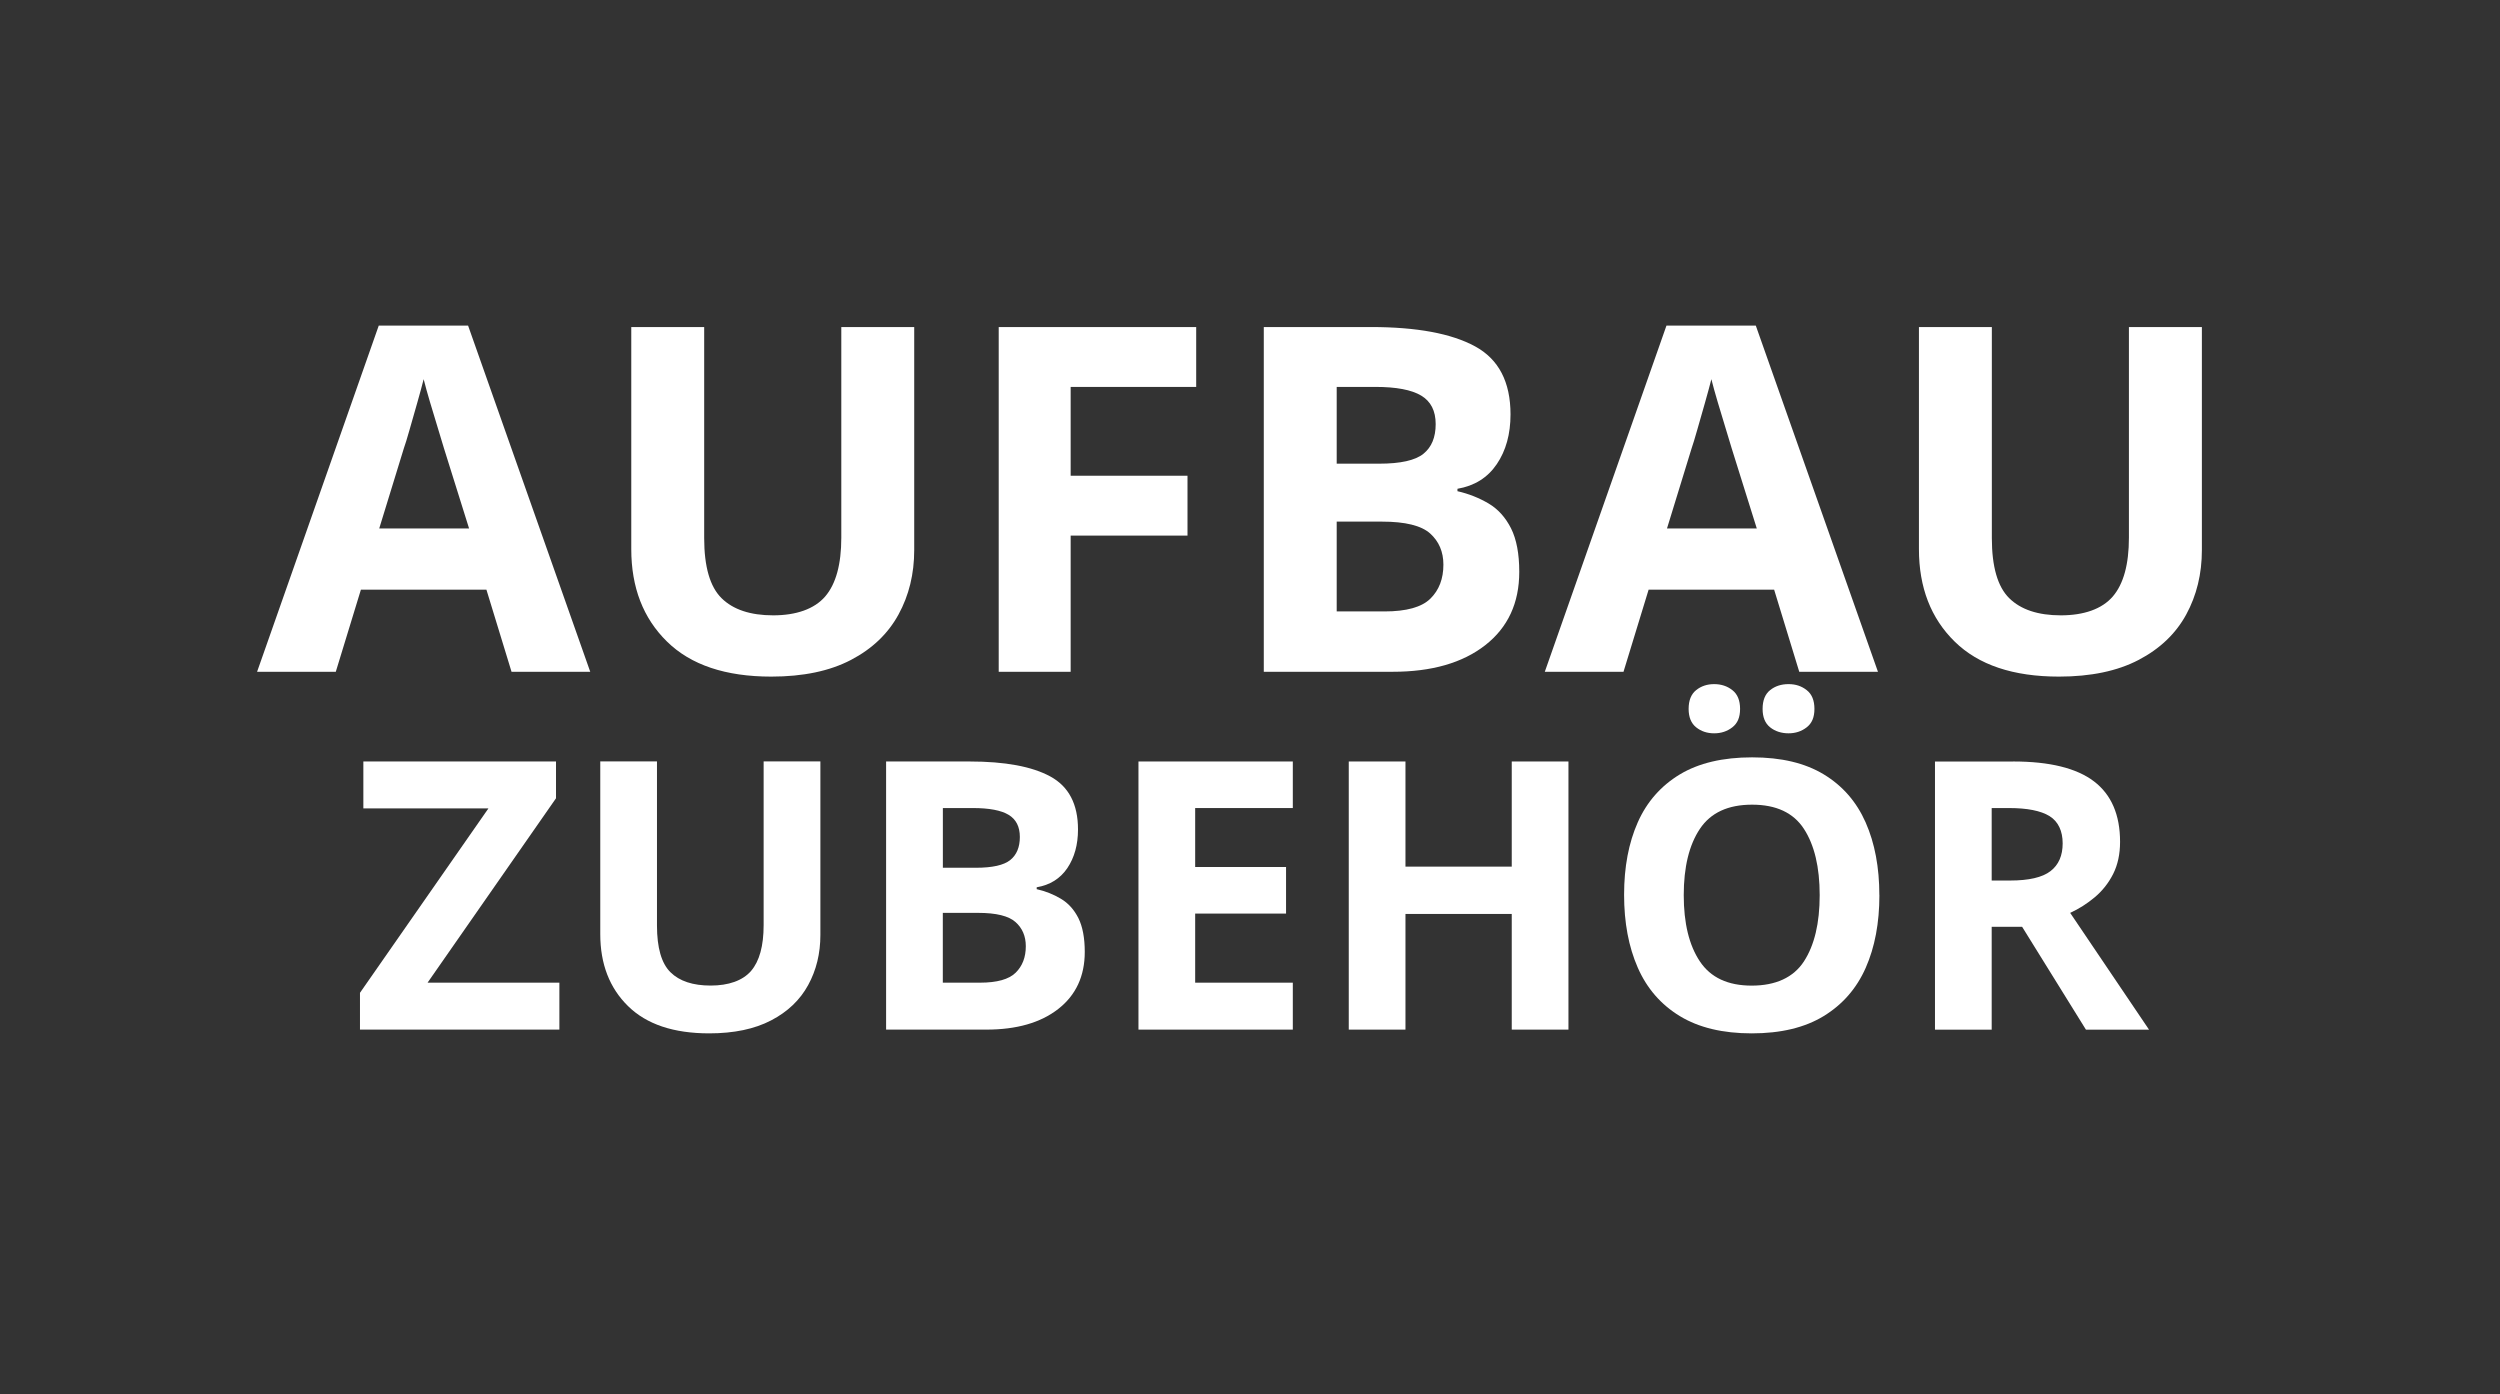
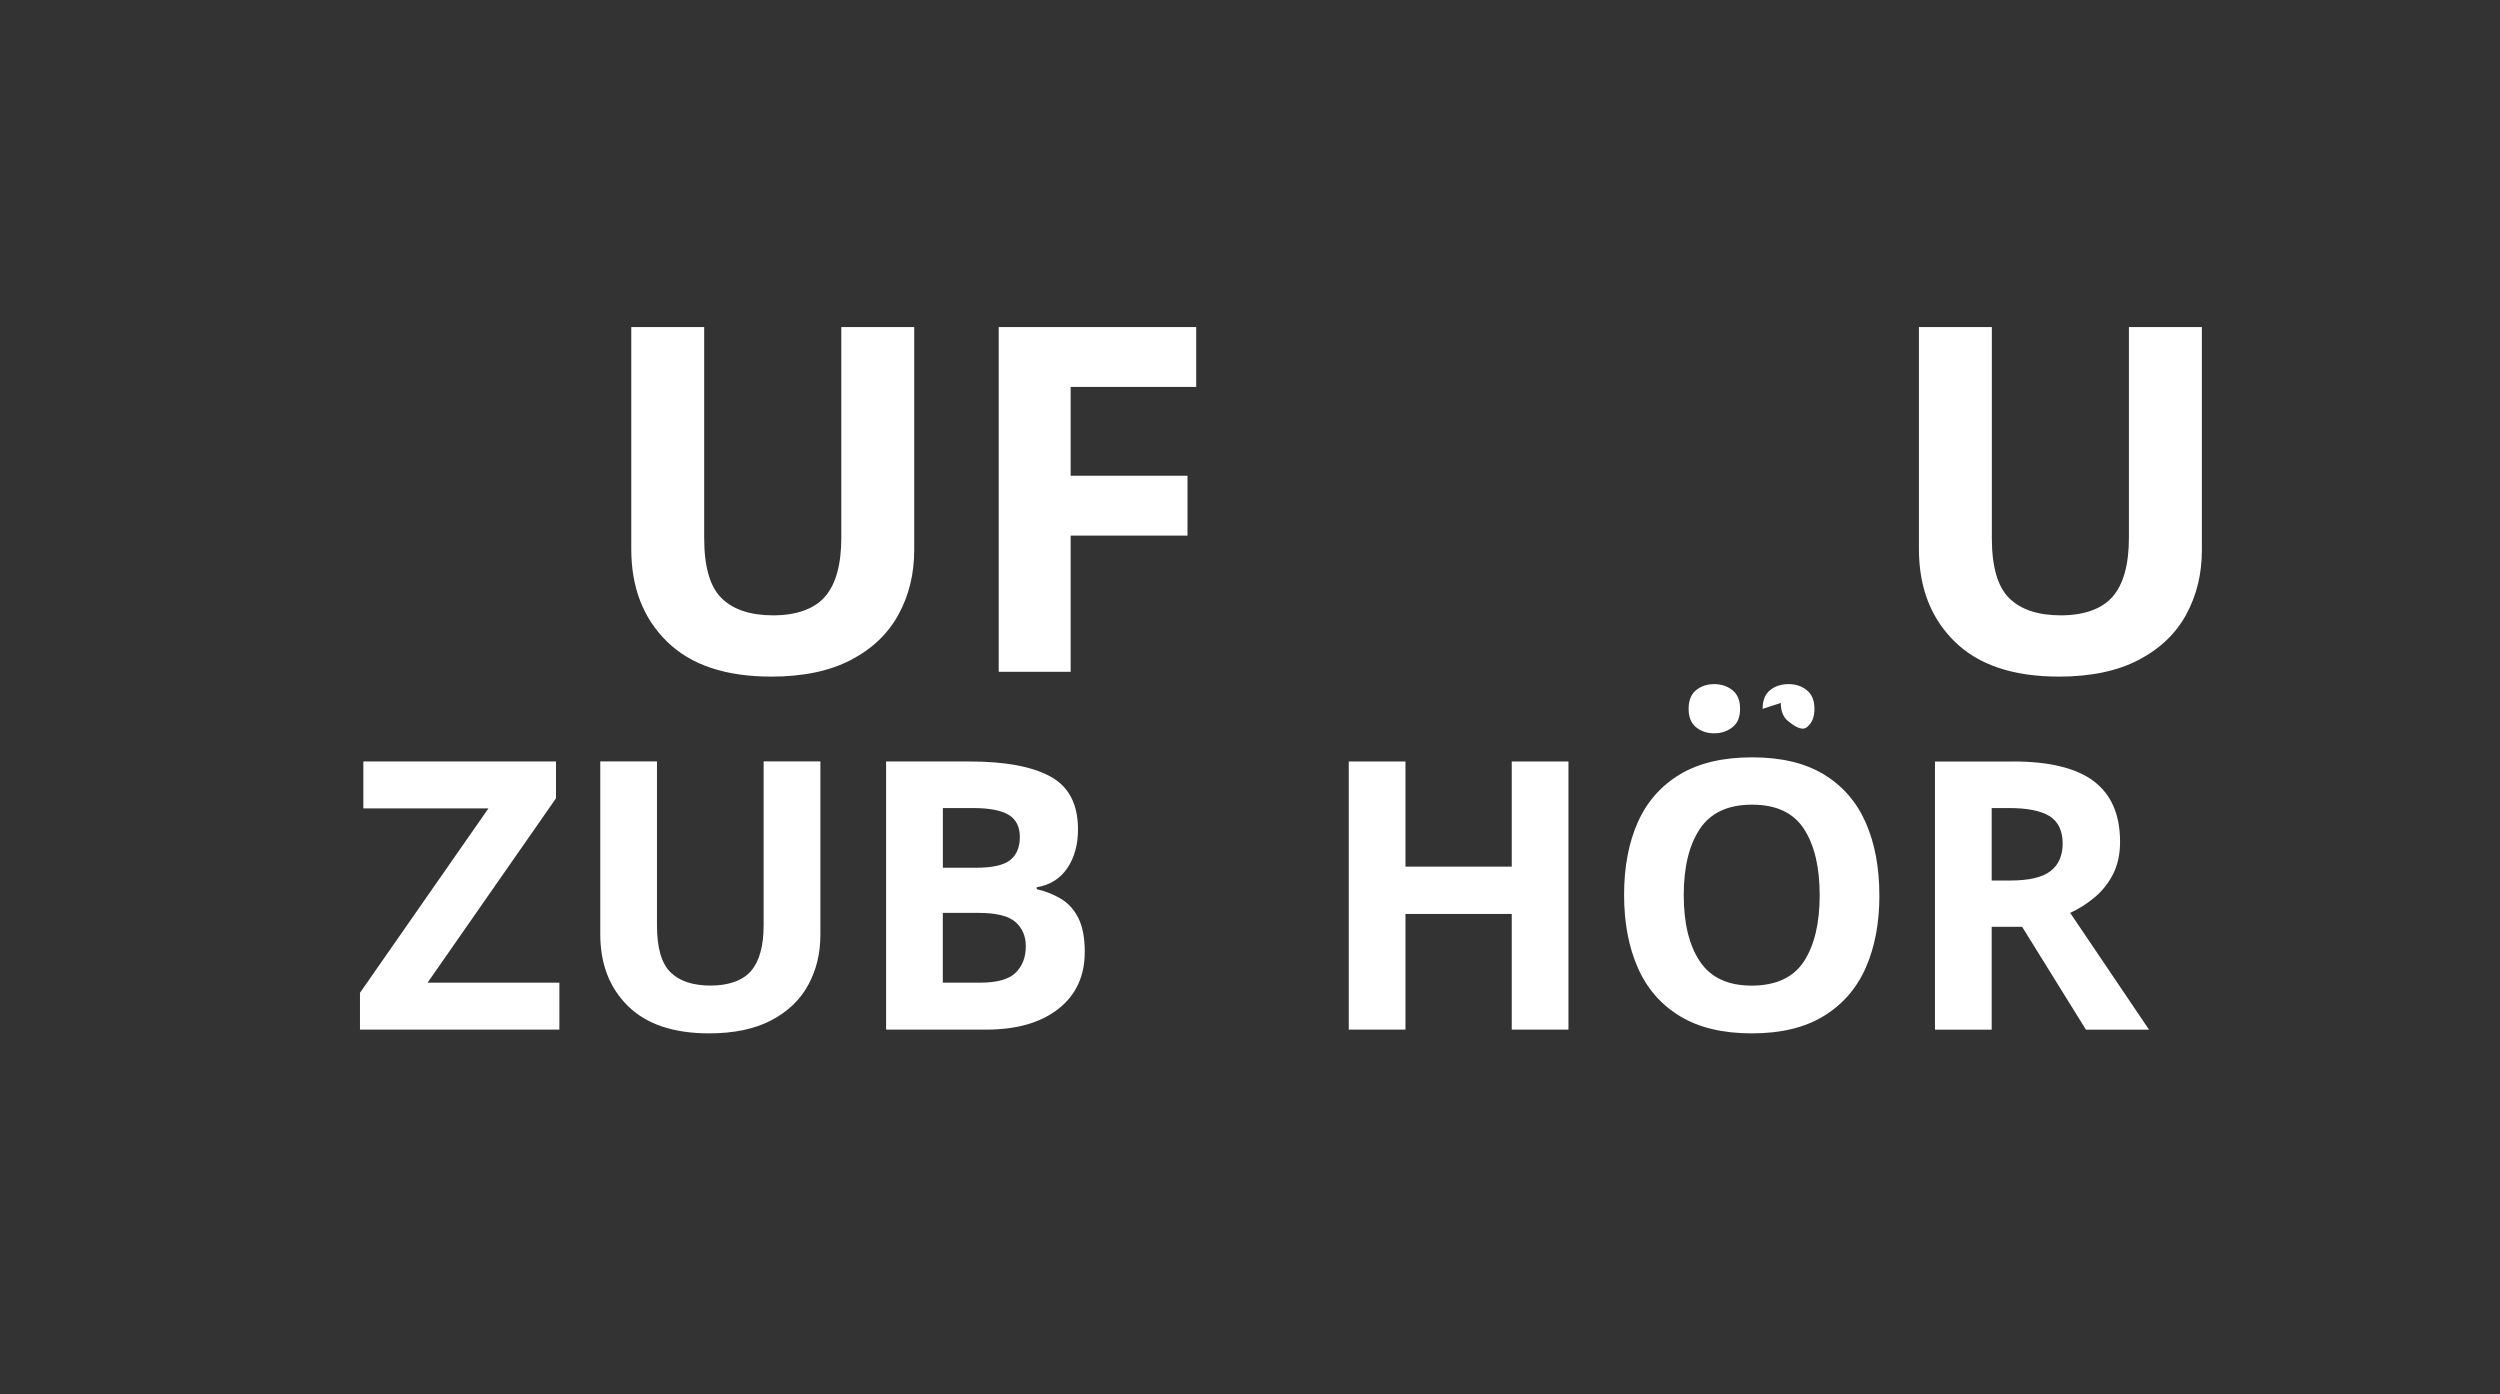
<svg xmlns="http://www.w3.org/2000/svg" id="Ebene_1" viewBox="0 0 466 259.91">
  <rect x="0" y="0" width="466" height="259.91" fill="#333333" stroke="none" />
  <g id="Aufbau" style="fill:none; isolation:isolate;">
    <g style="fill:none; isolation:isolate;">
-       <path d="m95.35,125.22l-4.68-15.3h-23.4l-4.68,15.3h-14.67l22.68-64.53h16.65l22.77,64.53h-14.67Zm-7.92-26.73l-4.68-14.94c-.3-1.02-.69-2.31-1.17-3.87-.48-1.56-.96-3.15-1.44-4.77-.48-1.62-.87-3.03-1.17-4.23-.3,1.2-.71,2.69-1.21,4.46-.51,1.77-.99,3.45-1.44,5.04-.45,1.59-.8,2.72-1.04,3.38l-4.59,14.94h16.74Z" style="fill:#fff;" />
      <path d="m170.41,60.96v41.58c0,4.44-.98,8.45-2.93,12.01-1.95,3.57-4.9,6.39-8.86,8.46-3.96,2.07-8.91,3.11-14.85,3.11-8.52,0-15-2.17-19.44-6.53-4.44-4.35-6.66-10.09-6.66-17.23v-41.4h13.59v39.33c0,5.34,1.08,9.08,3.24,11.21,2.16,2.13,5.37,3.2,9.63,3.2s7.66-1.17,9.68-3.51c2.01-2.34,3.01-6,3.01-10.98v-39.24h13.59Z" style="fill:#fff;" />
      <path d="m199.57,125.22h-13.41V60.96h36.81v11.16h-23.4v16.56h21.78v11.16h-21.78v25.38Z" style="fill:#fff;" />
-       <path d="m235.57,60.96h19.98c8.52,0,14.99,1.2,19.4,3.6,4.41,2.4,6.61,6.63,6.61,12.69,0,3.66-.85,6.75-2.56,9.27-1.71,2.52-4.16,4.05-7.33,4.59v.45c2.1.48,4.03,1.25,5.8,2.29,1.77,1.05,3.16,2.6,4.19,4.64,1.02,2.04,1.53,4.74,1.53,8.1,0,5.82-2.12,10.38-6.35,13.68-4.23,3.3-9.98,4.95-17.24,4.95h-24.03V60.96Zm13.59,25.47h7.92c3.96,0,6.71-.61,8.24-1.84,1.53-1.23,2.29-3.07,2.29-5.54s-.9-4.23-2.7-5.31-4.65-1.62-8.55-1.62h-7.2v14.31Zm0,10.8v16.74h8.91c4.08,0,6.93-.79,8.55-2.38,1.62-1.59,2.43-3.7,2.43-6.34,0-2.4-.83-4.33-2.47-5.81-1.65-1.47-4.63-2.21-8.96-2.21h-8.46Z" style="fill:#fff;" />
-       <path d="m335.38,125.22l-4.68-15.3h-23.4l-4.68,15.3h-14.67l22.68-64.53h16.65l22.77,64.53h-14.67Zm-7.92-26.73l-4.68-14.94c-.3-1.02-.69-2.31-1.17-3.87-.48-1.56-.96-3.15-1.44-4.77-.48-1.62-.87-3.03-1.17-4.23-.3,1.2-.71,2.69-1.21,4.46-.51,1.77-.99,3.45-1.44,5.04-.45,1.59-.8,2.72-1.03,3.38l-4.59,14.94h16.74Z" style="fill:#fff;" />
      <path d="m410.43,60.96v41.58c0,4.44-.98,8.45-2.92,12.01-1.95,3.57-4.91,6.39-8.87,8.46-3.96,2.07-8.91,3.11-14.85,3.11-8.52,0-15-2.17-19.44-6.53-4.44-4.35-6.66-10.09-6.66-17.23v-41.4h13.59v39.33c0,5.34,1.08,9.08,3.24,11.21,2.16,2.13,5.37,3.2,9.63,3.2s7.66-1.17,9.67-3.51c2.01-2.34,3.01-6,3.01-10.98v-39.24h13.59Z" style="fill:#fff;" />
    </g>
  </g>
  <g id="Zubehör" style="fill:none; isolation:isolate;">
    <g style="fill:none; isolation:isolate;">
      <path d="m104.27,191.92h-37.17v-6.86l23.94-34.37h-23.31v-8.75h35.91v6.86l-23.94,34.37h24.57v8.75Z" style="fill:#fff;" />
      <path d="m152.92,141.94v32.34c0,3.45-.76,6.57-2.28,9.34-1.52,2.78-3.81,4.97-6.9,6.58-3.08,1.61-6.93,2.42-11.55,2.42-6.63,0-11.67-1.69-15.12-5.08-3.45-3.38-5.18-7.85-5.18-13.41v-32.2h10.57v30.59c0,4.15.84,7.06,2.52,8.71,1.68,1.66,4.18,2.48,7.49,2.48s5.96-.91,7.53-2.73c1.56-1.82,2.34-4.67,2.34-8.54v-30.52h10.57Z" style="fill:#fff;" />
      <path d="m165.17,141.94h15.54c6.63,0,11.66.93,15.08,2.8,3.43,1.87,5.15,5.16,5.15,9.87,0,2.85-.67,5.25-1.99,7.21-1.33,1.96-3.23,3.15-5.71,3.57v.35c1.63.37,3.14.97,4.51,1.79,1.38.82,2.46,2.02,3.26,3.6.79,1.59,1.19,3.69,1.19,6.3,0,4.53-1.65,8.07-4.94,10.64s-7.76,3.85-13.4,3.85h-18.69v-49.98Zm10.57,19.81h6.16c3.08,0,5.22-.48,6.41-1.44,1.19-.96,1.79-2.39,1.79-4.3s-.7-3.29-2.1-4.13-3.62-1.26-6.65-1.26h-5.6v11.13Zm0,8.4v13.02h6.93c3.17,0,5.39-.62,6.65-1.86,1.26-1.24,1.89-2.88,1.89-4.93,0-1.87-.64-3.37-1.92-4.51-1.28-1.14-3.6-1.71-6.96-1.71h-6.58Z" style="fill:#fff;" />
-       <path d="m240.98,191.92h-28.77v-49.98h28.77v8.68h-18.2v10.99h16.94v8.68h-16.94v12.88h18.2v8.75Z" style="fill:#fff;" />
      <path d="m292.36,191.92h-10.57v-21.56h-19.81v21.56h-10.57v-49.98h10.57v19.6h19.81v-19.6h10.57v49.98Z" style="fill:#fff;" />
-       <path d="m350.32,166.86c0,5.18-.85,9.69-2.55,13.54-1.7,3.85-4.32,6.85-7.84,9s-7.99,3.22-13.4,3.22-9.88-1.07-13.41-3.22-6.14-5.16-7.84-9.03c-1.7-3.87-2.55-8.4-2.55-13.58s.85-9.68,2.55-13.51c1.7-3.83,4.32-6.8,7.84-8.93,3.52-2.12,8.02-3.18,13.47-3.18s9.87,1.06,13.37,3.18c3.5,2.12,6.1,5.11,7.8,8.96,1.7,3.85,2.55,8.37,2.55,13.55Zm-36.47,0c0,5.23,1,9.34,3.01,12.35,2.01,3.01,5.22,4.51,9.66,4.51s7.77-1.5,9.73-4.51c1.96-3.01,2.94-7.13,2.94-12.35s-.98-9.35-2.94-12.36c-1.96-3.01-5.18-4.51-9.66-4.51s-7.72,1.5-9.73,4.51c-2.01,3.01-3.01,7.13-3.01,12.36Zm.91-34.72c0-1.59.47-2.75,1.4-3.5.93-.75,2.05-1.12,3.36-1.12s2.44.37,3.39,1.12c.96.75,1.44,1.91,1.44,3.5s-.48,2.68-1.44,3.43c-.96.75-2.09,1.12-3.39,1.12s-2.43-.37-3.36-1.12c-.93-.75-1.4-1.89-1.4-3.43Zm13.79,0c0-1.59.46-2.75,1.4-3.5.93-.75,2.08-1.12,3.43-1.12s2.44.37,3.39,1.12c.96.75,1.44,1.91,1.44,3.5s-.48,2.68-1.44,3.43c-.96.75-2.09,1.12-3.39,1.12s-2.5-.37-3.43-1.12c-.94-.75-1.4-1.89-1.4-3.43Z" style="fill:#fff;" />
+       <path d="m350.32,166.86c0,5.18-.85,9.69-2.55,13.54-1.7,3.85-4.32,6.85-7.84,9s-7.99,3.22-13.4,3.22-9.88-1.07-13.41-3.22-6.14-5.16-7.84-9.03c-1.7-3.87-2.55-8.4-2.55-13.58s.85-9.68,2.55-13.51c1.7-3.83,4.32-6.8,7.84-8.93,3.52-2.12,8.02-3.18,13.47-3.18s9.87,1.06,13.37,3.18c3.5,2.12,6.1,5.11,7.8,8.96,1.7,3.85,2.55,8.37,2.55,13.55Zm-36.47,0c0,5.23,1,9.34,3.01,12.35,2.01,3.01,5.22,4.51,9.66,4.51s7.77-1.5,9.73-4.51c1.96-3.01,2.94-7.13,2.94-12.35s-.98-9.35-2.94-12.36c-1.96-3.01-5.18-4.51-9.66-4.51s-7.72,1.5-9.73,4.51c-2.01,3.01-3.01,7.13-3.01,12.36Zm.91-34.72c0-1.59.47-2.75,1.4-3.5.93-.75,2.05-1.12,3.36-1.12s2.44.37,3.39,1.12c.96.75,1.44,1.91,1.44,3.5s-.48,2.68-1.44,3.43c-.96.75-2.09,1.12-3.39,1.12s-2.43-.37-3.36-1.12c-.93-.75-1.4-1.89-1.4-3.43Zm13.79,0c0-1.59.46-2.75,1.4-3.5.93-.75,2.08-1.12,3.43-1.12s2.44.37,3.39,1.12c.96.75,1.44,1.91,1.44,3.5s-.48,2.68-1.44,3.43s-2.5-.37-3.43-1.12c-.94-.75-1.4-1.89-1.4-3.43Z" style="fill:#fff;" />
      <path d="m375.24,141.94c6.81,0,11.84,1.24,15.08,3.71,3.24,2.47,4.86,6.23,4.86,11.27,0,2.29-.43,4.28-1.29,5.99-.86,1.7-2.01,3.15-3.43,4.34-1.42,1.19-2.95,2.16-4.58,2.91l14.7,21.77h-11.76l-11.9-19.18h-5.67v19.18h-10.57v-49.98h14.56Zm-.77,8.68h-3.22v13.51h3.43c3.5,0,6.01-.58,7.53-1.75,1.52-1.17,2.27-2.89,2.27-5.18s-.82-4.07-2.45-5.08c-1.63-1-4.15-1.5-7.56-1.5Z" style="fill:#fff;" />
    </g>
  </g>
</svg>